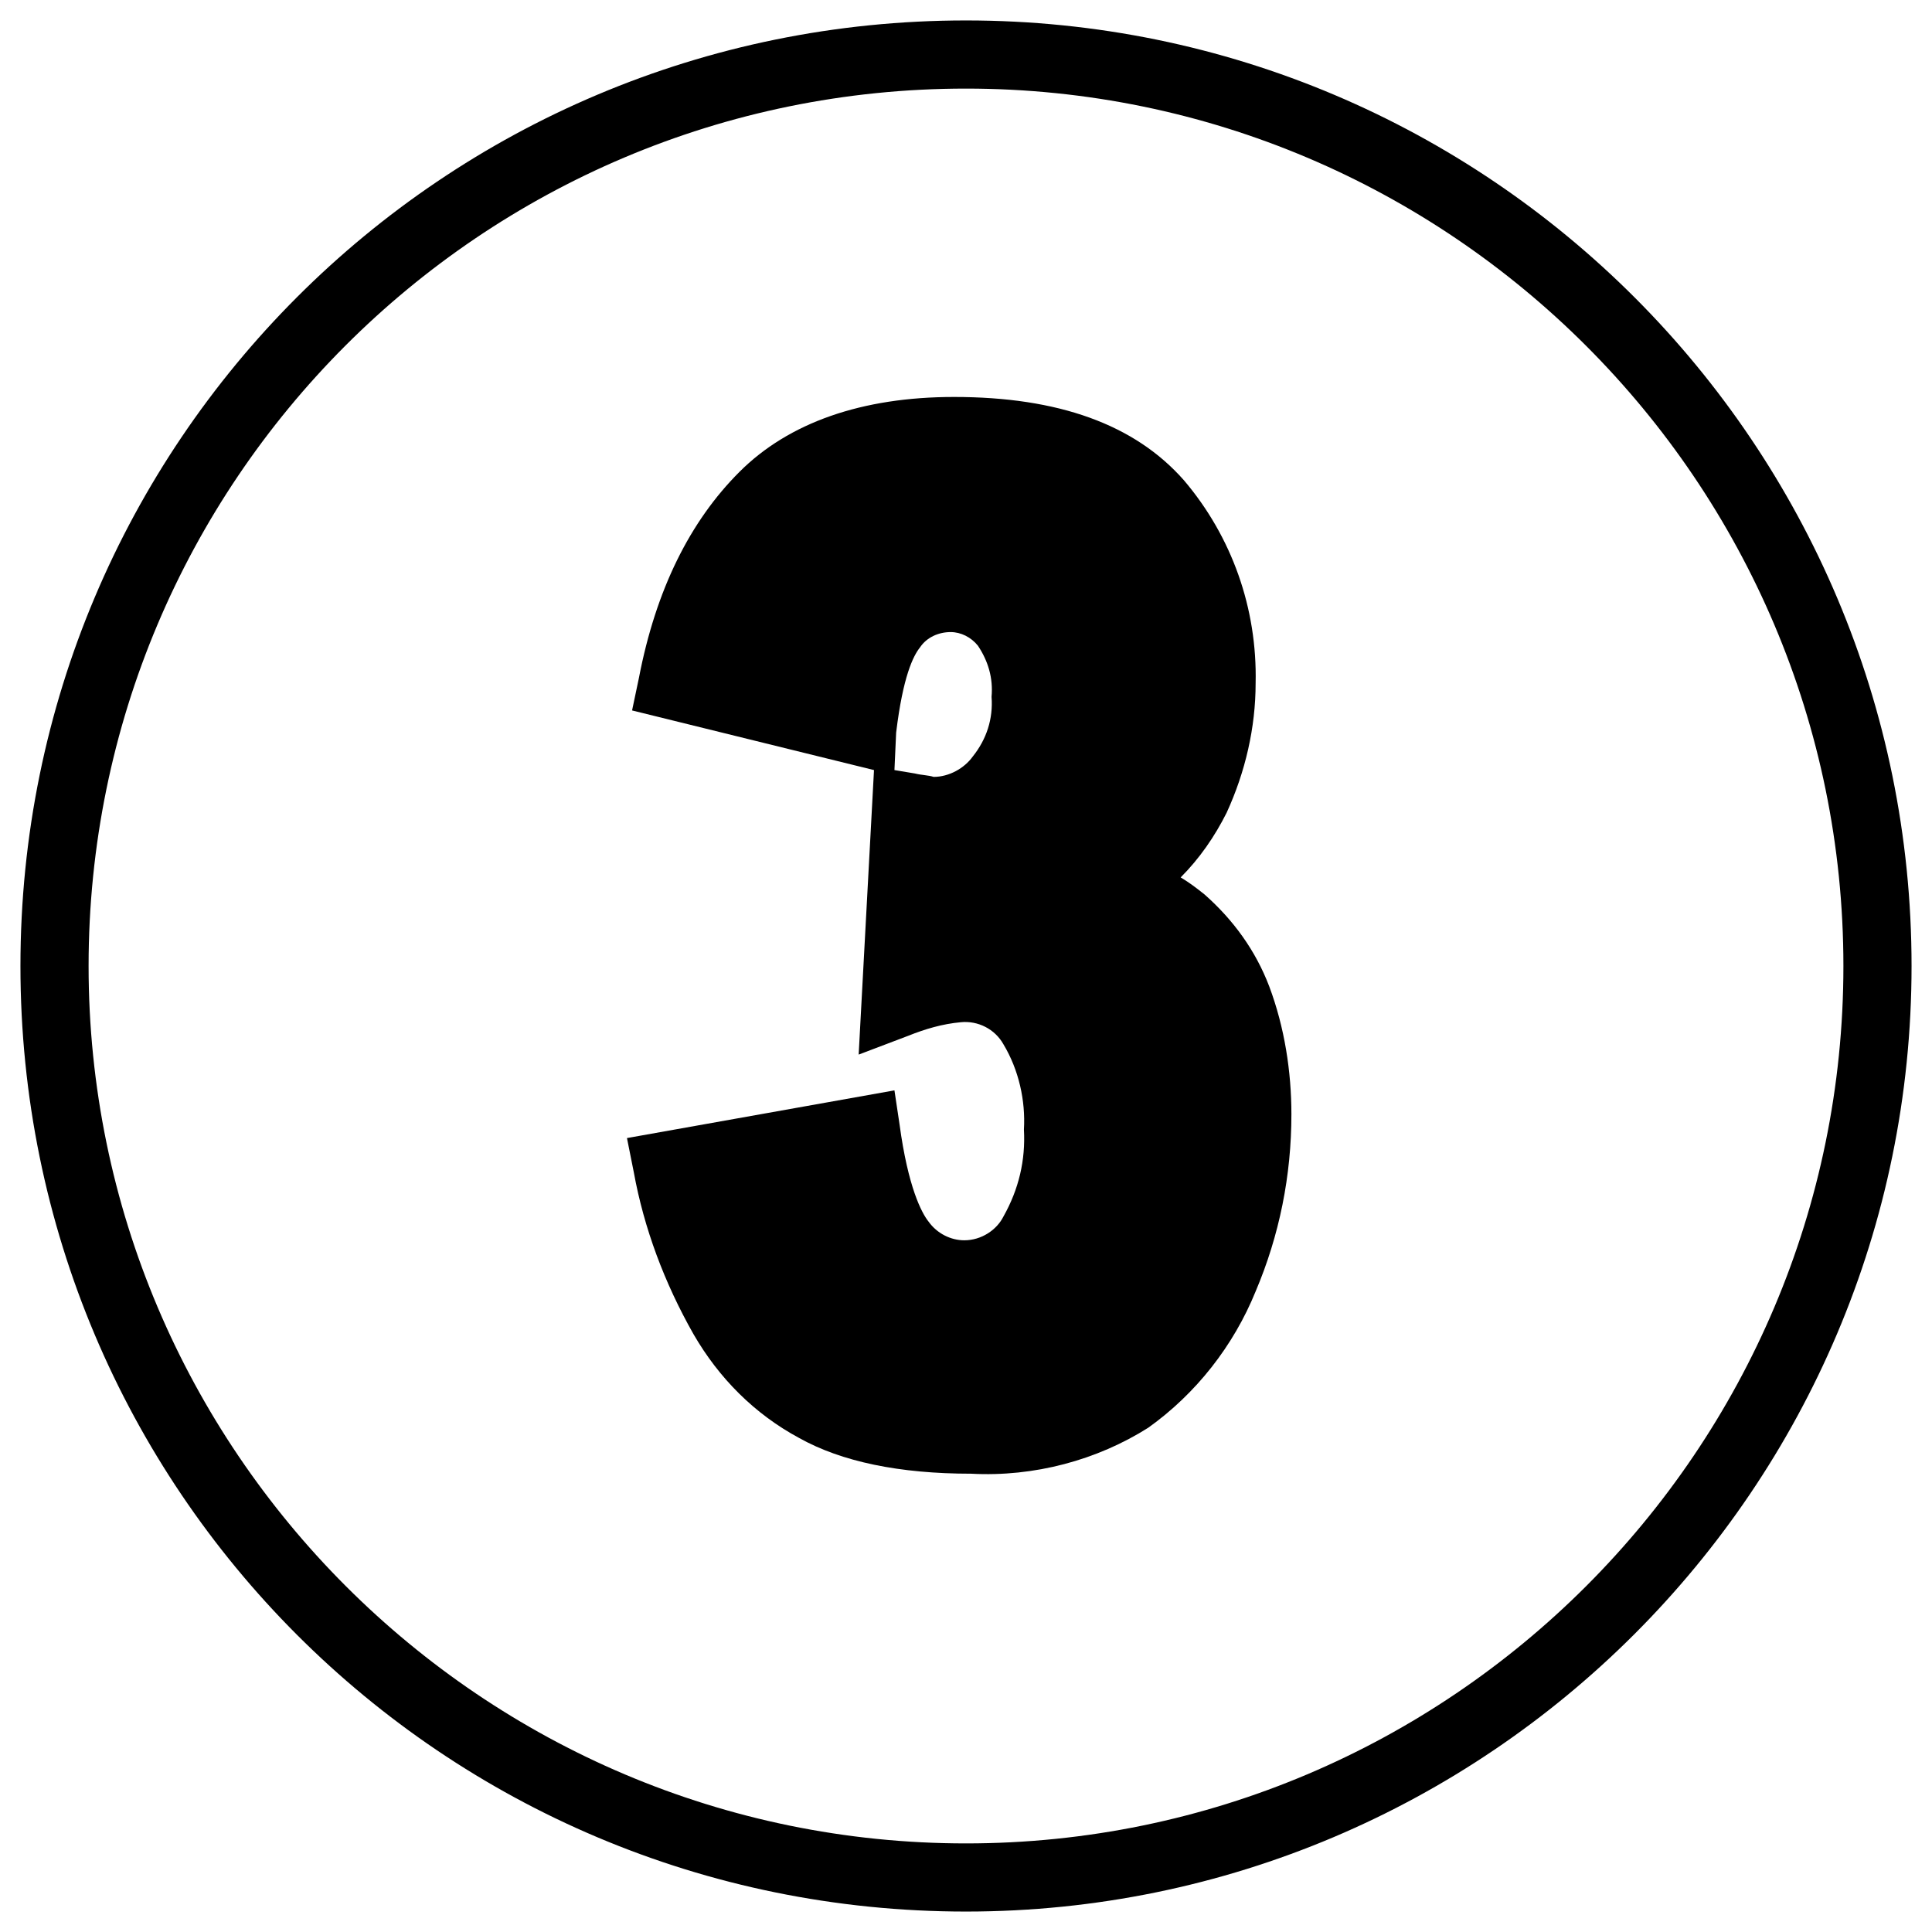
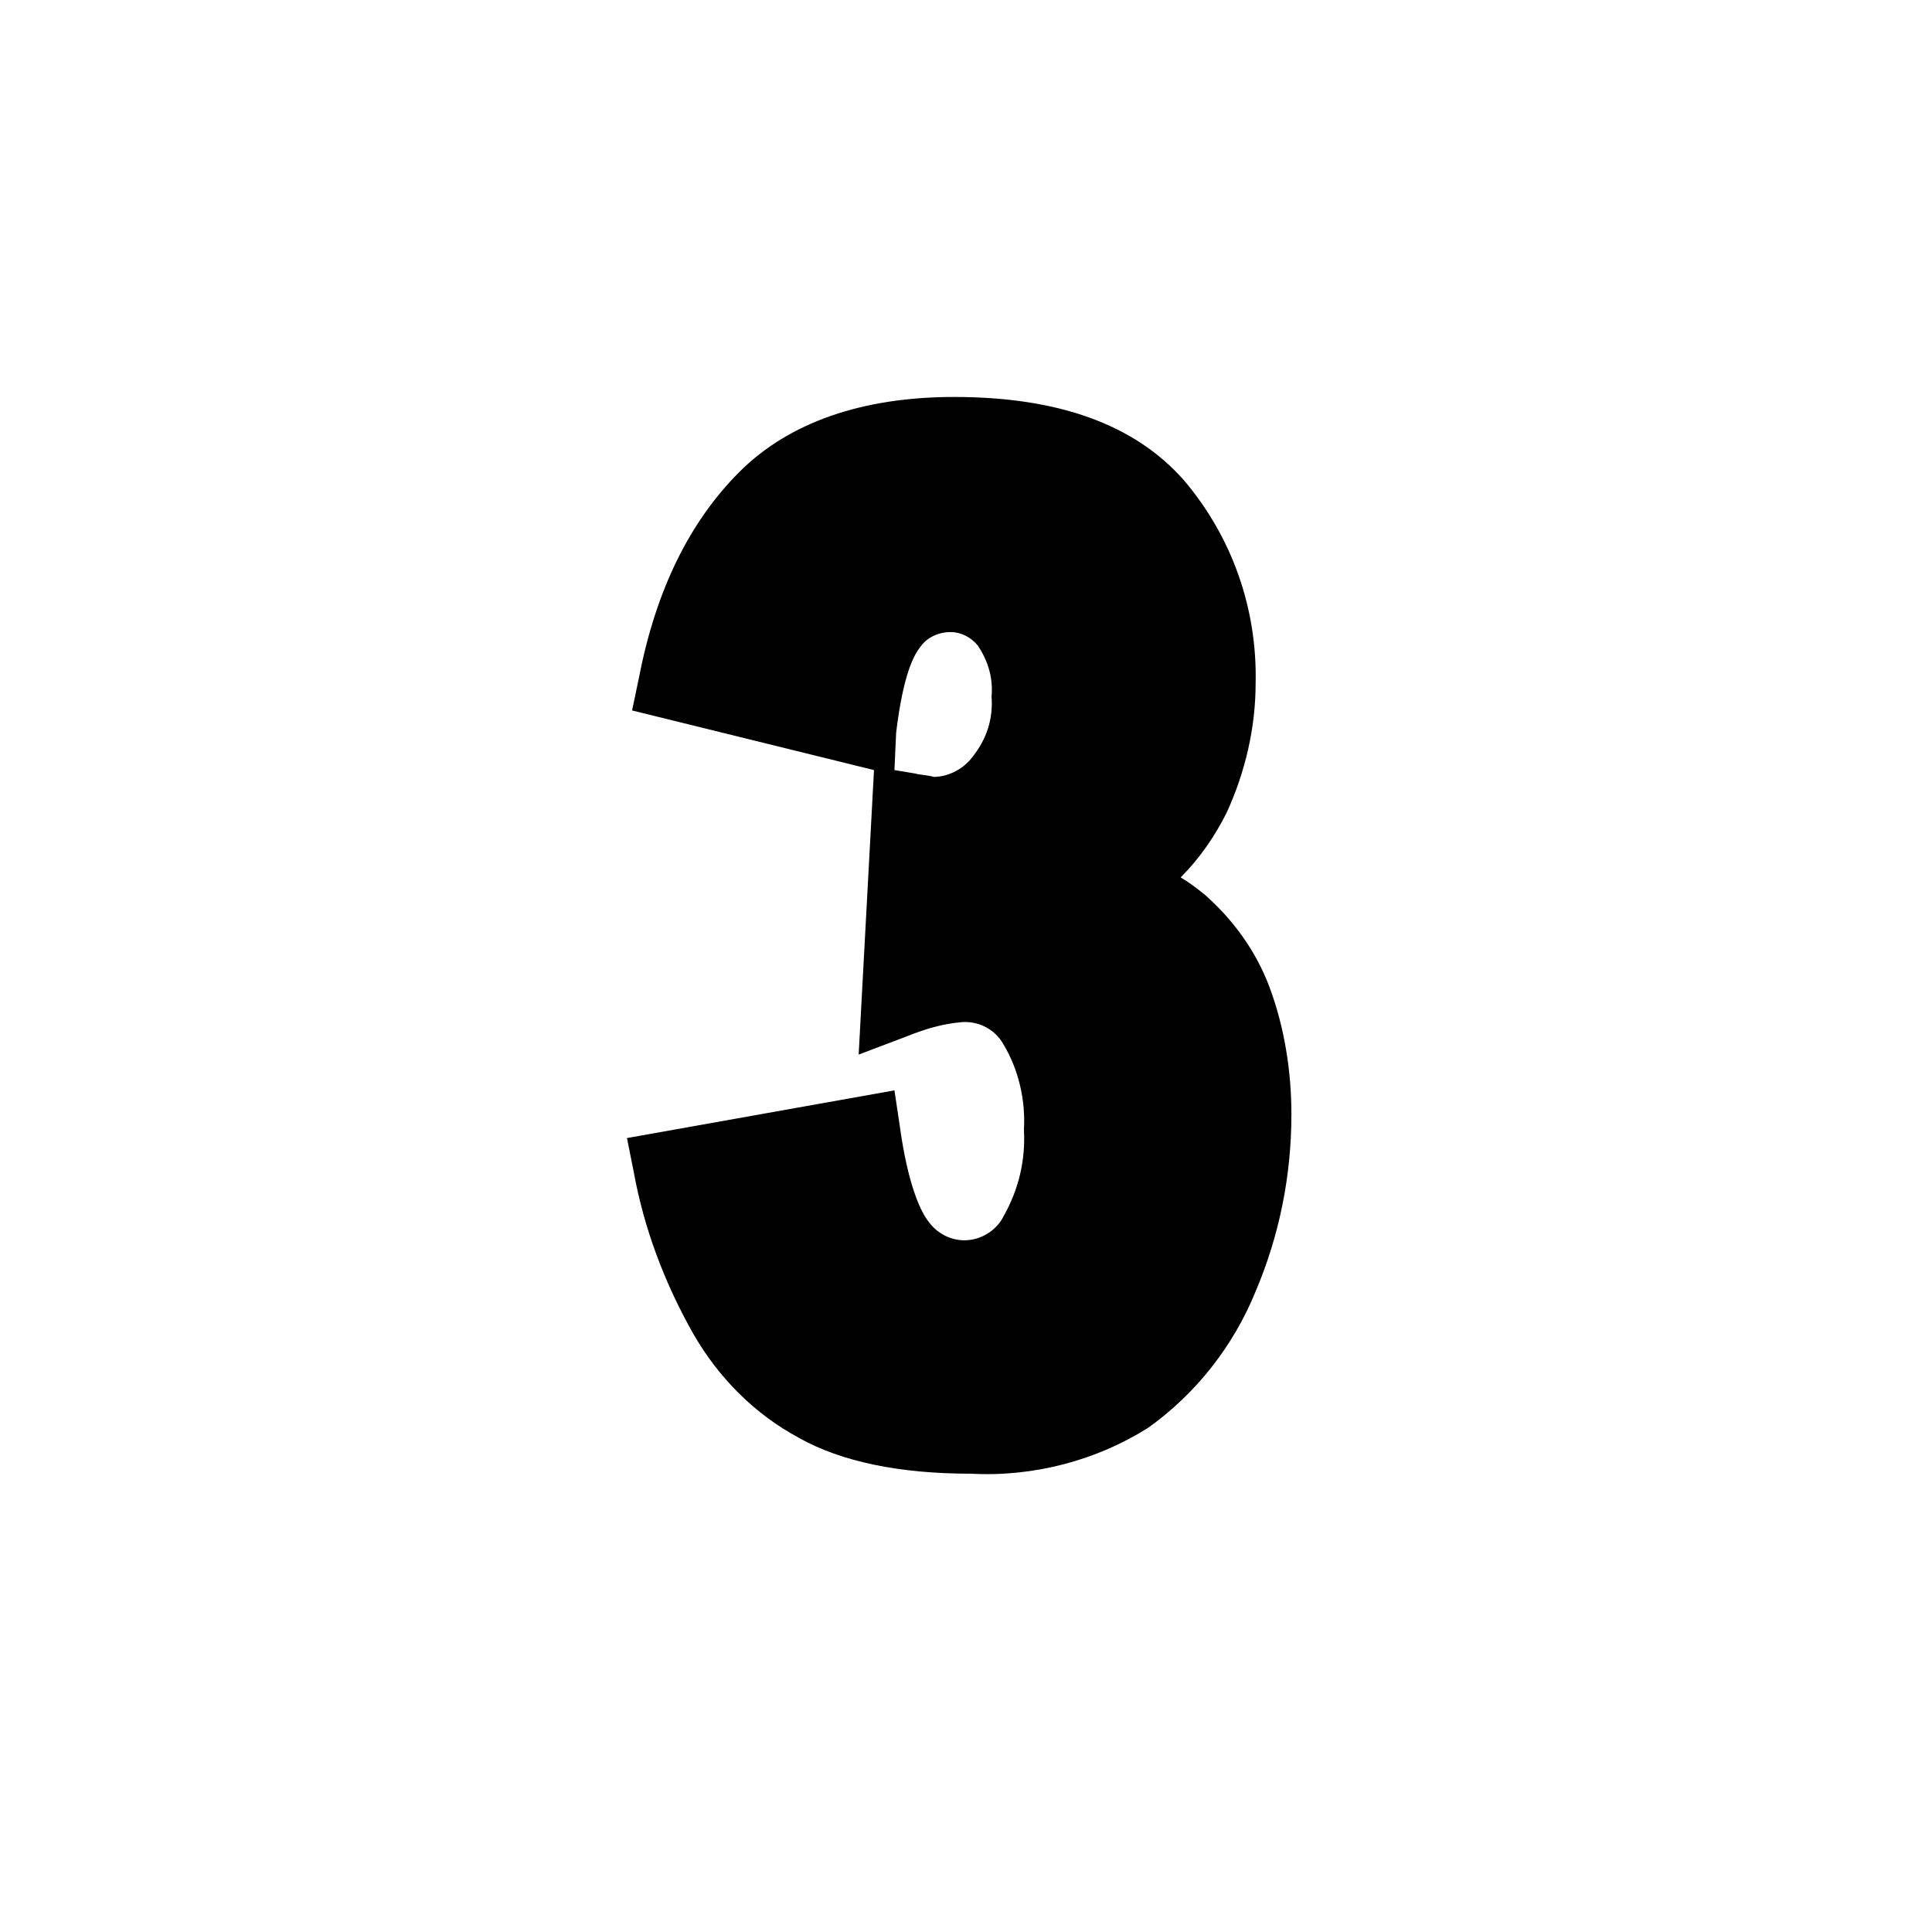
<svg xmlns="http://www.w3.org/2000/svg" version="1.1" id="Layer_1" x="0px" y="0px" viewBox="0 0 113.4 113.4" style="enable-background:new 0 0 113.4 113.4;" xml:space="preserve">
  <g id="guest-speaking">
-     <path d="M56.7,112.2C26,112.2,1.2,87.4,1.2,56.7S26,1.2,56.7,1.2c30.7,0,55.5,24.9,55.5,55.5c0,0,0,0,0,0   C112.2,87.3,87.3,112.2,56.7,112.2z M56.7,5.2C28.2,5.2,5.2,28.3,5.2,56.7s23.1,51.5,51.5,51.5s51.5-23.1,51.5-51.5c0,0,0,0,0,0   C108.2,28.3,85.1,5.2,56.7,5.2L56.7,5.2z" />
    <path d="M57,86.5c-4.2,0-7.6-0.7-10.1-2.1c-2.6-1.4-4.7-3.5-6.2-6.1c-1.7-3-2.9-6.2-3.5-9.5l-0.4-2L52.5,64l0.3,2   c0.5,3.7,1.3,5.2,1.7,5.7c0.5,0.7,1.3,1.1,2.1,1.1c1,0,1.9-0.6,2.3-1.4c0.9-1.6,1.3-3.3,1.2-5.1c0.1-1.7-0.3-3.5-1.2-5   c-0.5-0.9-1.5-1.4-2.5-1.3c-1.1,0.1-2.1,0.4-3.1,0.8l-2.9,1.1l0.9-16.7l-14.2-3.5l0.4-1.9c1-5.2,3-9.2,5.9-12.1s7.2-4.4,12.6-4.4   c6.1,0,10.6,1.6,13.5,4.9c2.8,3.3,4.3,7.5,4.2,11.9c0,2.6-0.6,5.2-1.7,7.6c-0.7,1.4-1.6,2.7-2.7,3.8c0.5,0.3,0.9,0.6,1.4,1   c1.7,1.5,3,3.3,3.8,5.4c0.9,2.4,1.3,5,1.3,7.5c0,3.6-0.7,7.1-2.1,10.4c-1.3,3.2-3.5,6-6.3,8C64.4,85.7,60.7,86.7,57,86.5z    M52.5,45.2l1.2,0.2c0.4,0.1,0.8,0.1,1.1,0.2c0.9,0,1.8-0.5,2.3-1.2c0.8-1,1.2-2.2,1.1-3.5c0.1-1.1-0.2-2.1-0.8-3   c-0.4-0.5-1-0.8-1.6-0.8c-0.7,0-1.4,0.3-1.8,0.9c-0.4,0.5-1,1.7-1.4,5L52.5,45.2z" />
  </g>
</svg>